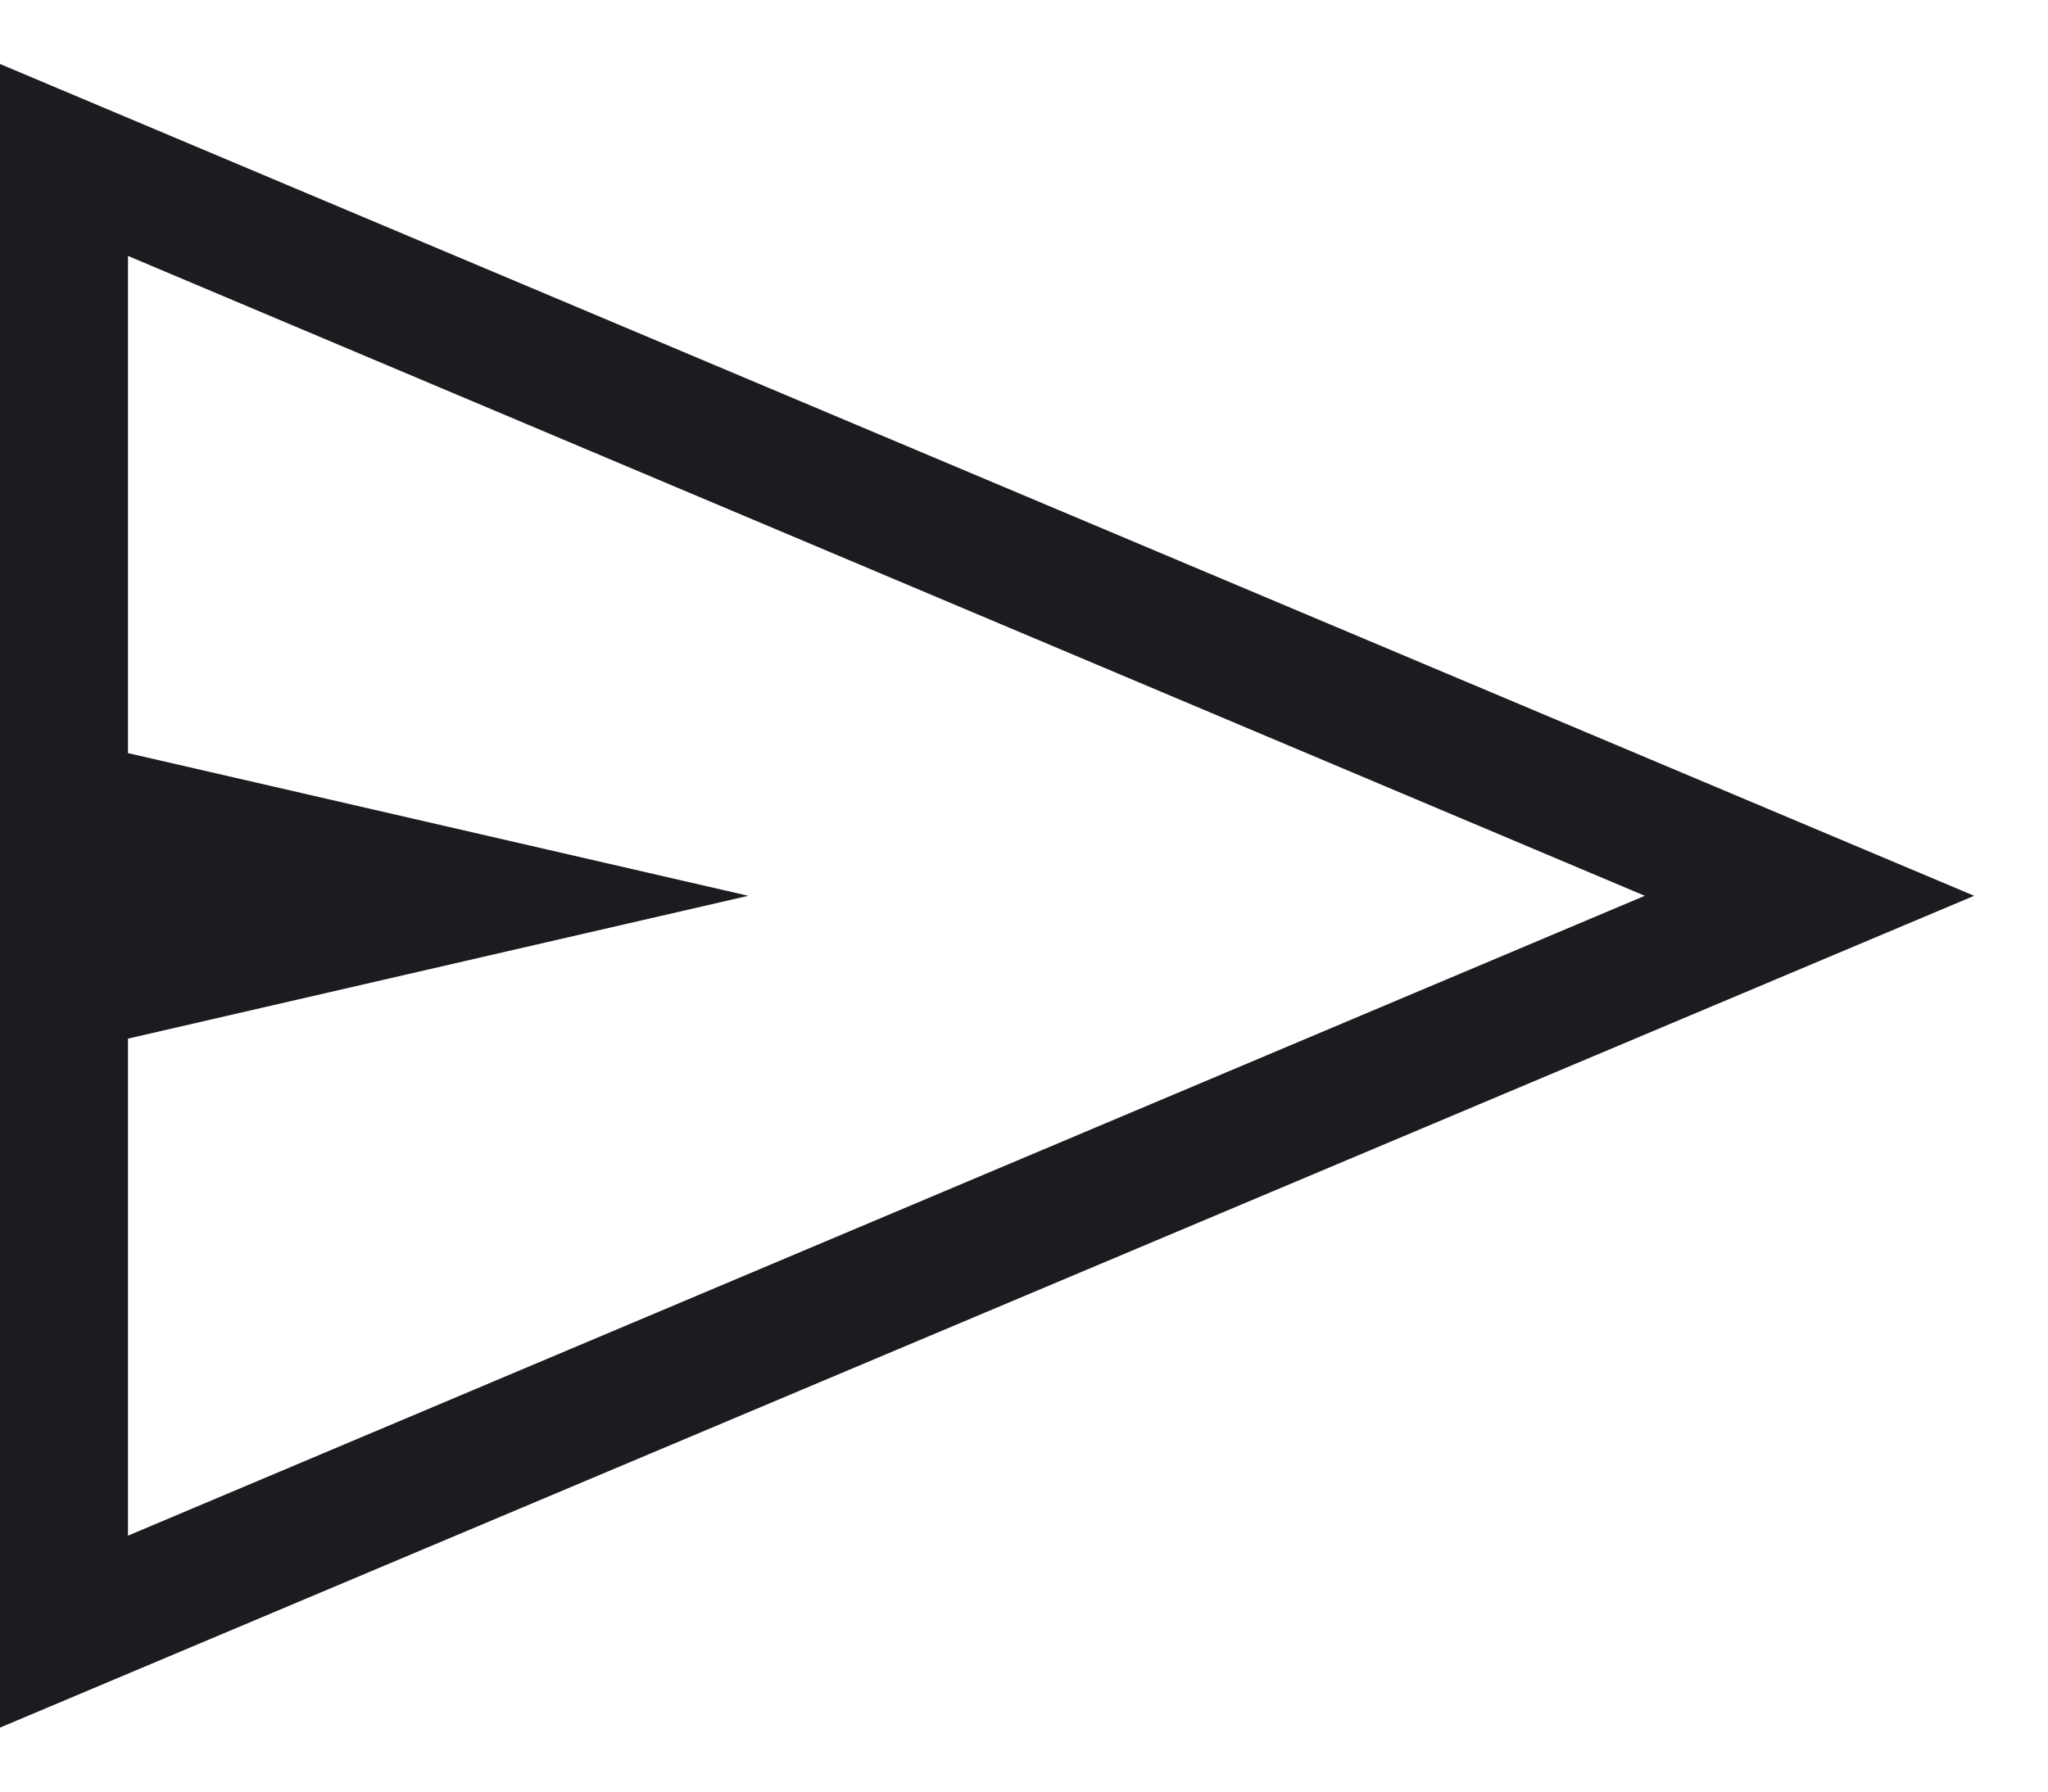
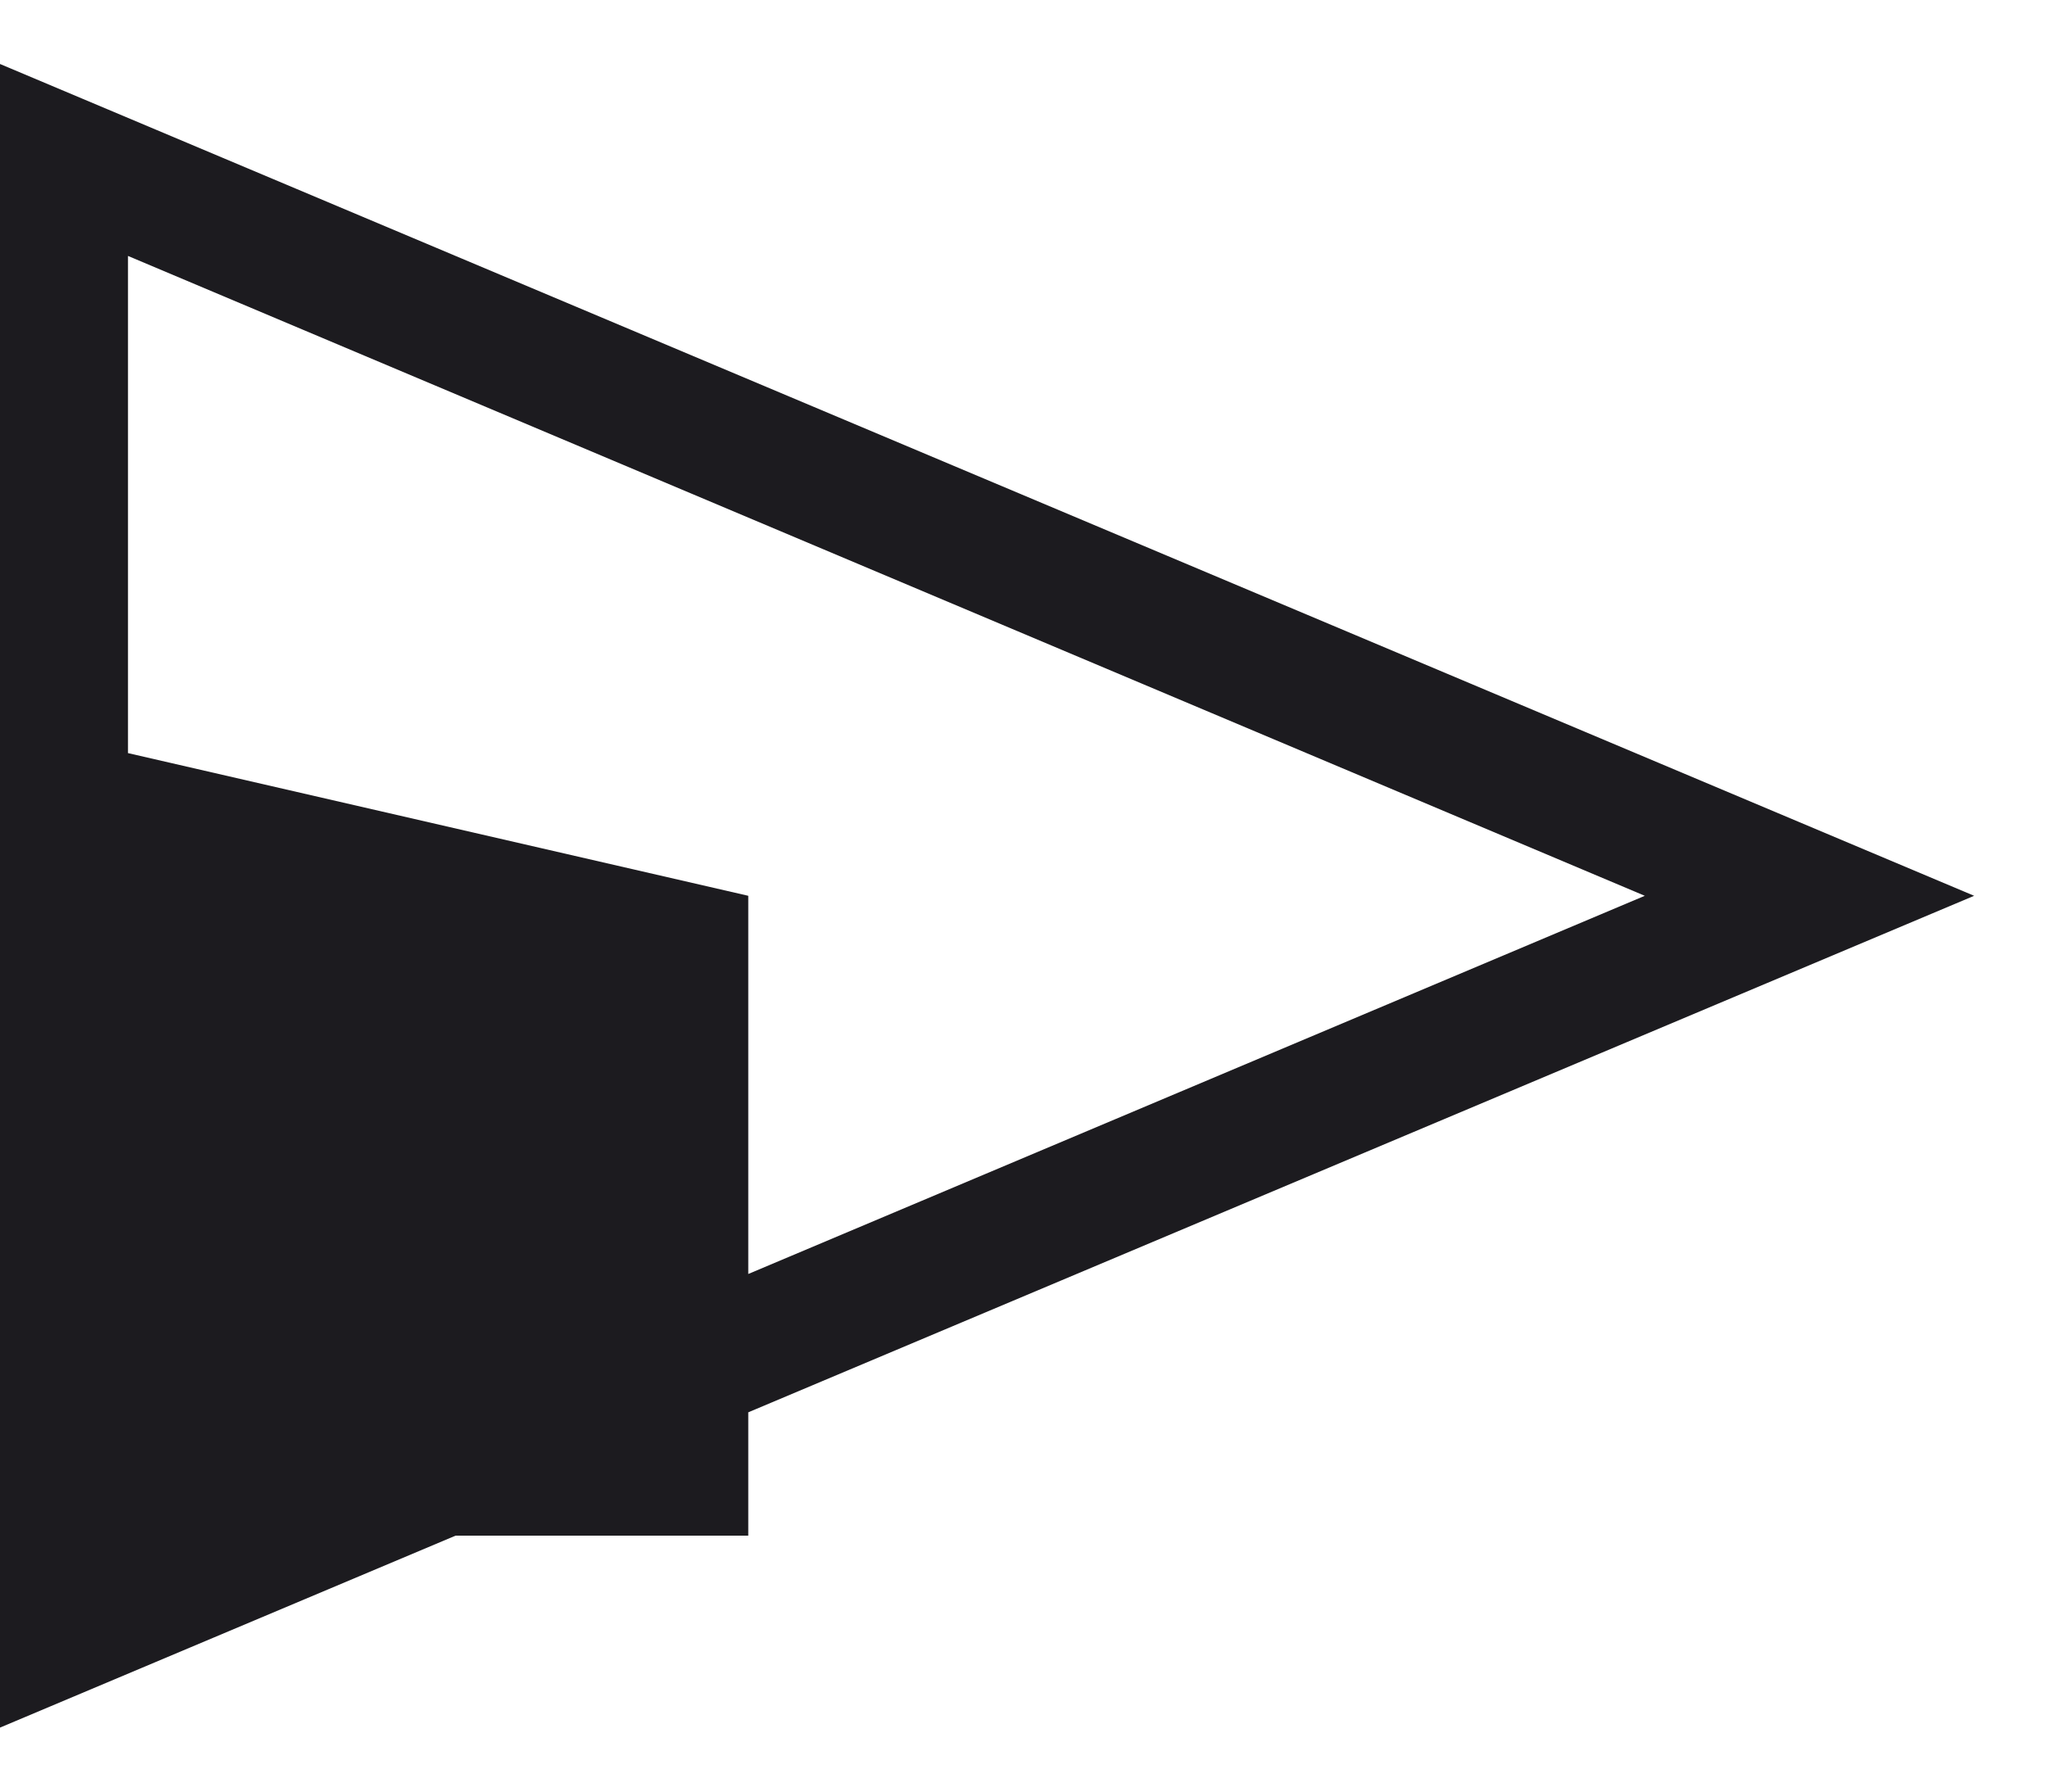
<svg xmlns="http://www.w3.org/2000/svg" width="16" height="14" viewBox="0 0 16 14" fill="none">
-   <path d="M0 13.5V0.5L15.423 7L0 13.5ZM1 12L12.85 7L1 2V5.885L5.846 7L1 8.116V12Z" fill="#1C1B1F" />
+   <path d="M0 13.5V0.5L15.423 7L0 13.5ZM1 12L12.85 7L1 2V5.885L5.846 7V12Z" fill="#1C1B1F" />
</svg>